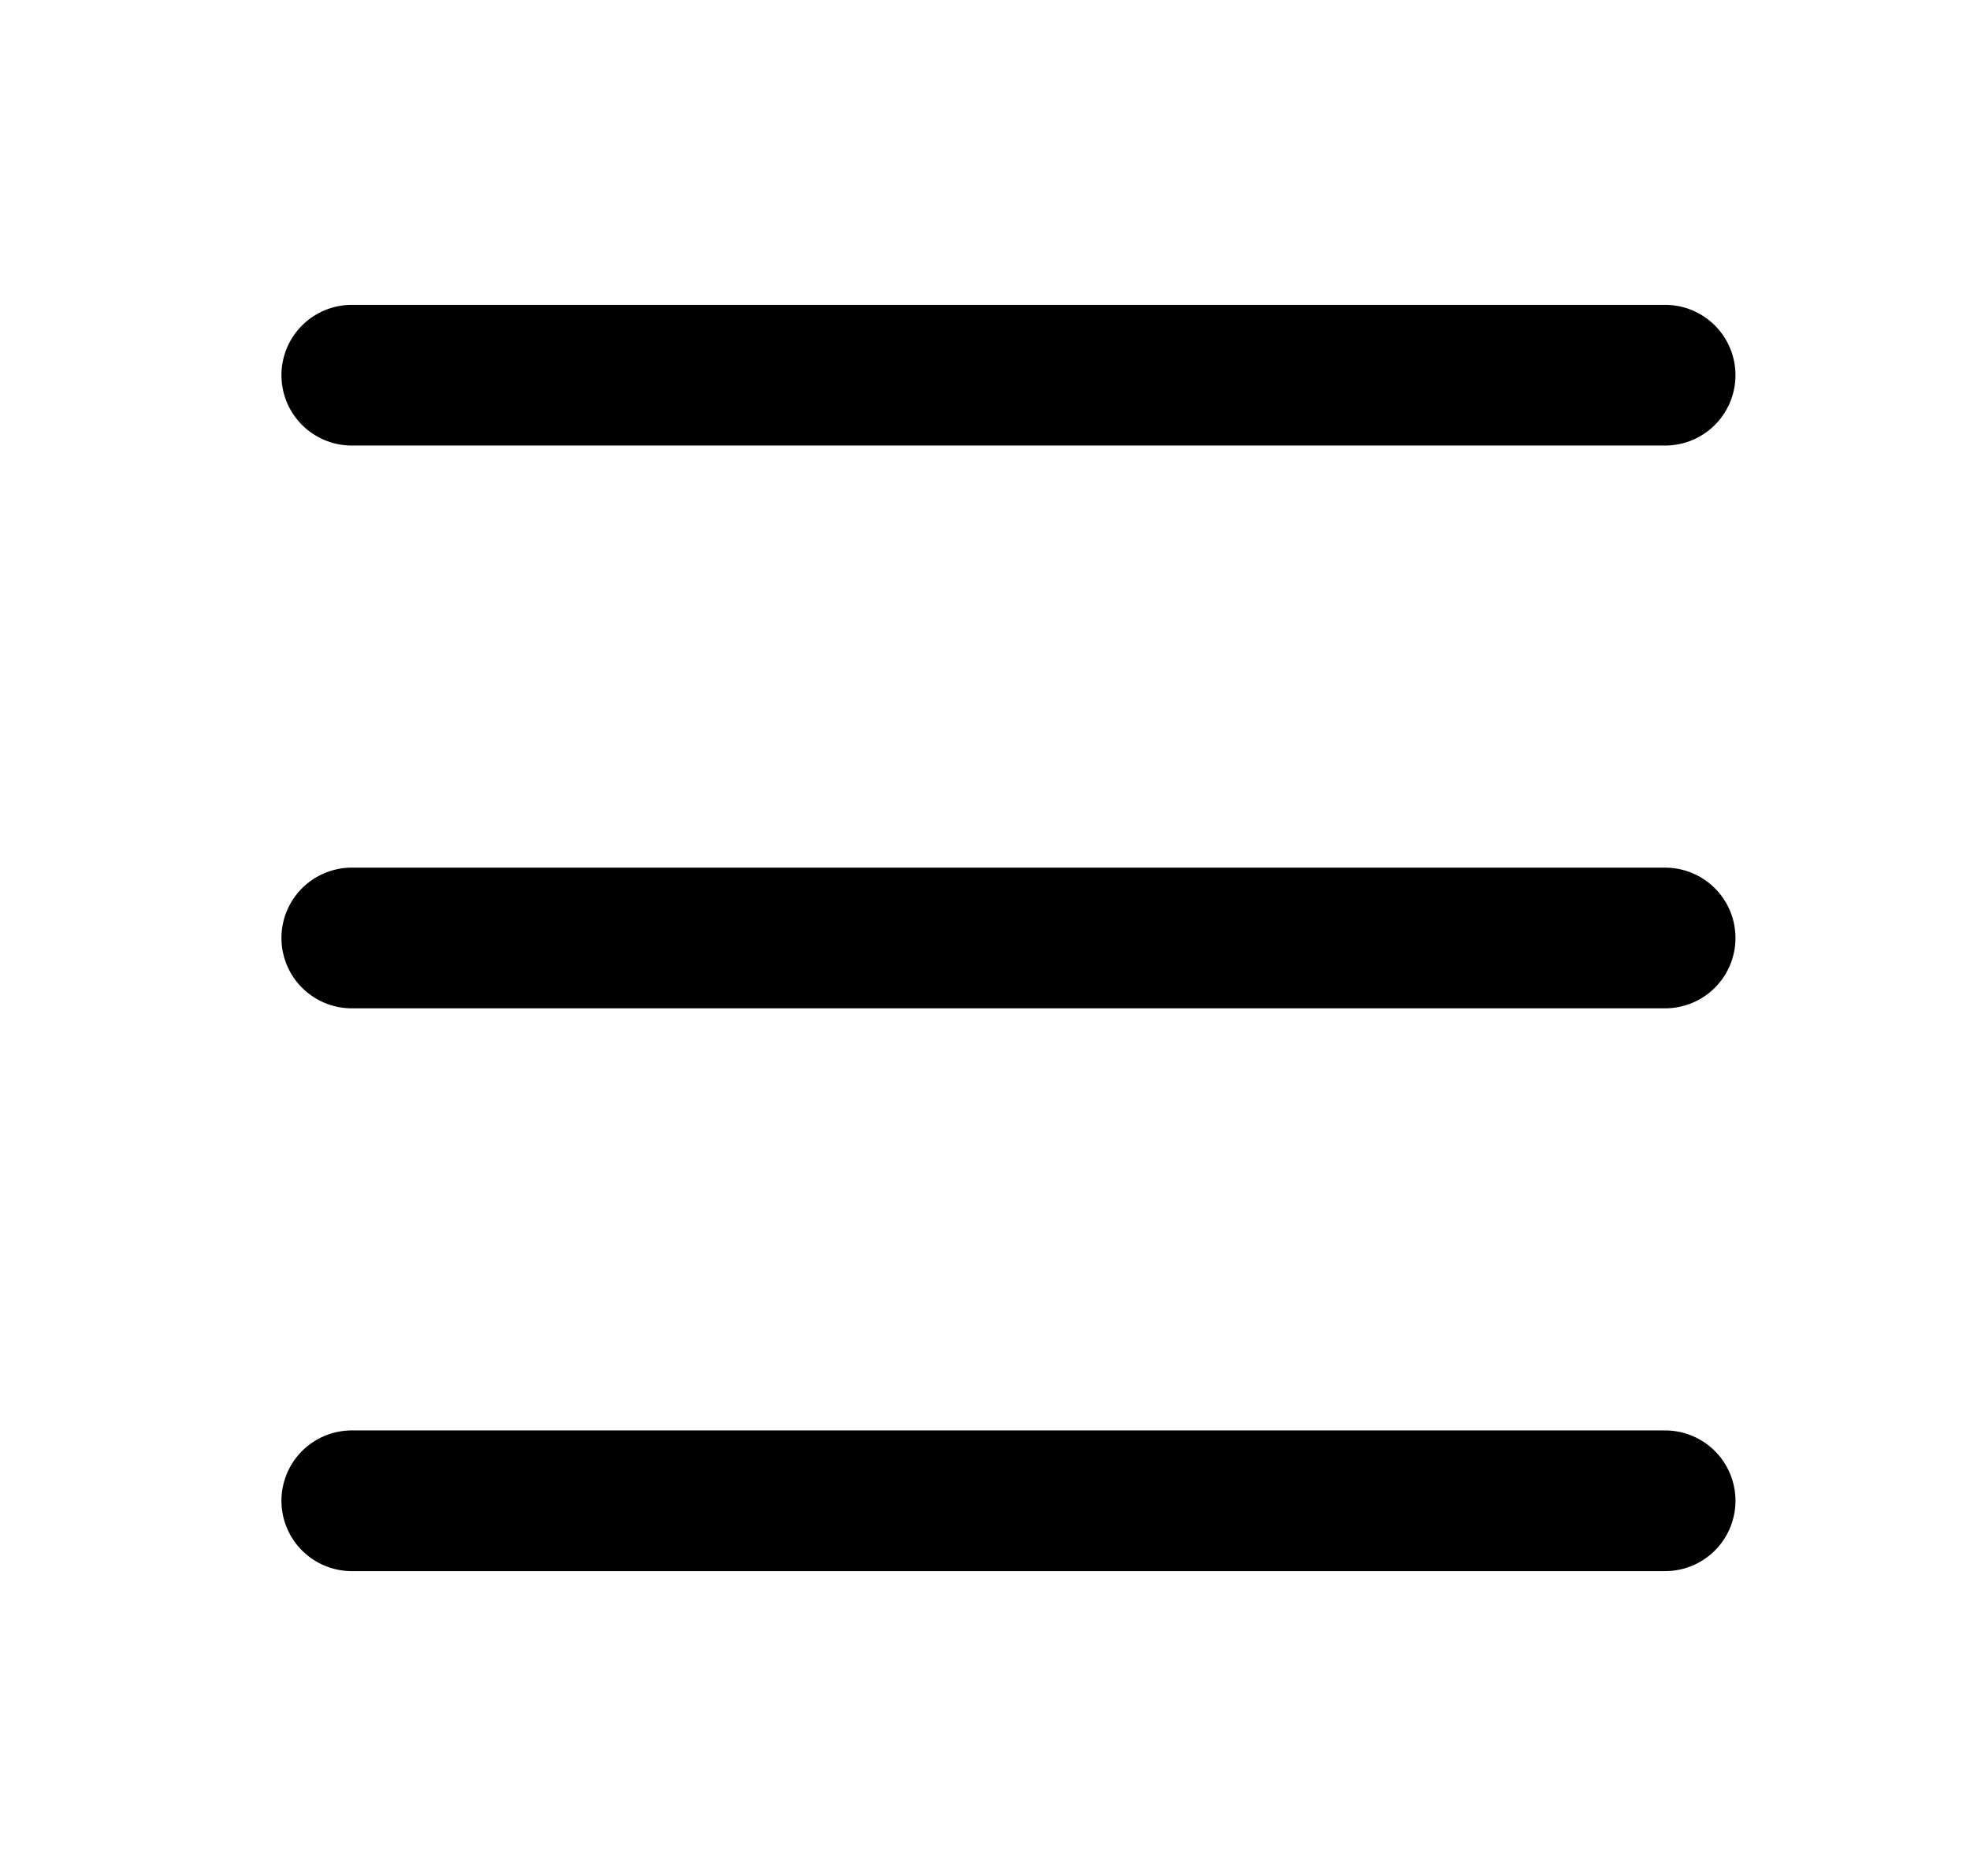
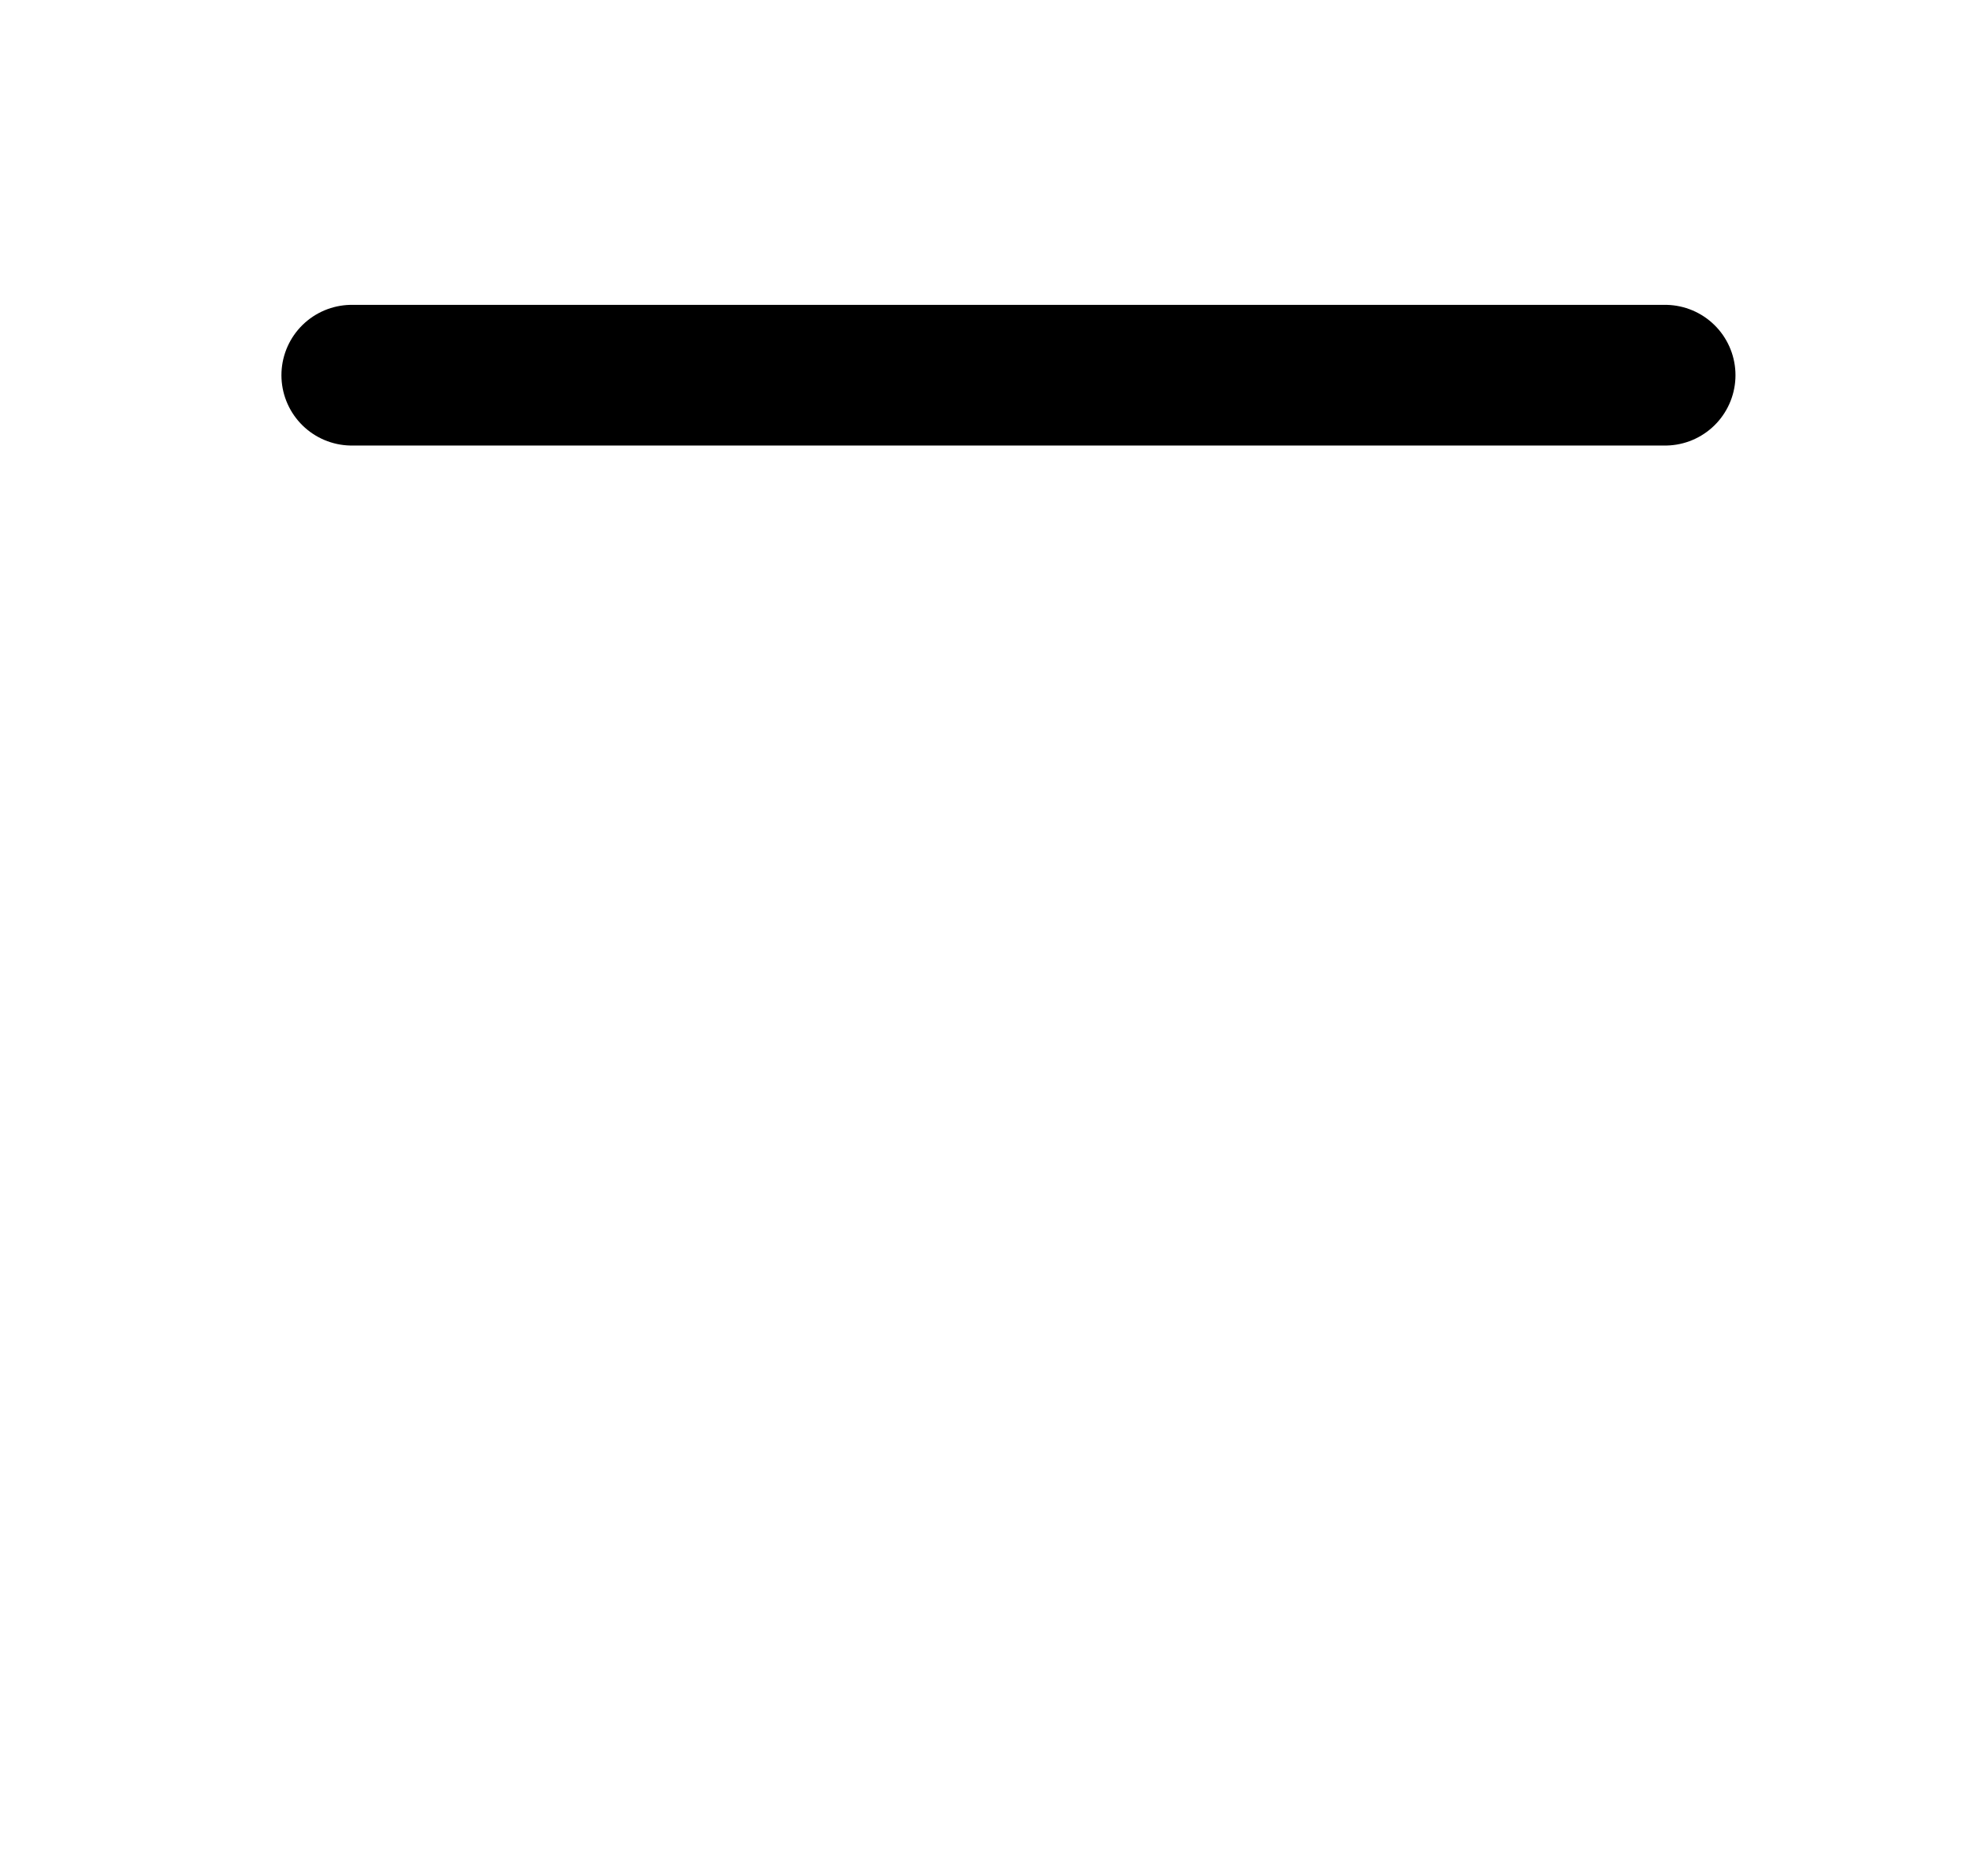
<svg xmlns="http://www.w3.org/2000/svg" width="21" height="20" viewBox="0 0 21 20" fill="none">
  <path d="M3.75 4H17.75" stroke="black" stroke-width="1.5" stroke-linecap="round" />
-   <path d="M3.75 10H17.75" stroke="black" stroke-width="1.5" stroke-linecap="round" />
-   <path d="M3.75 16H17.75" stroke="black" stroke-width="1.5" stroke-linecap="round" />
</svg>